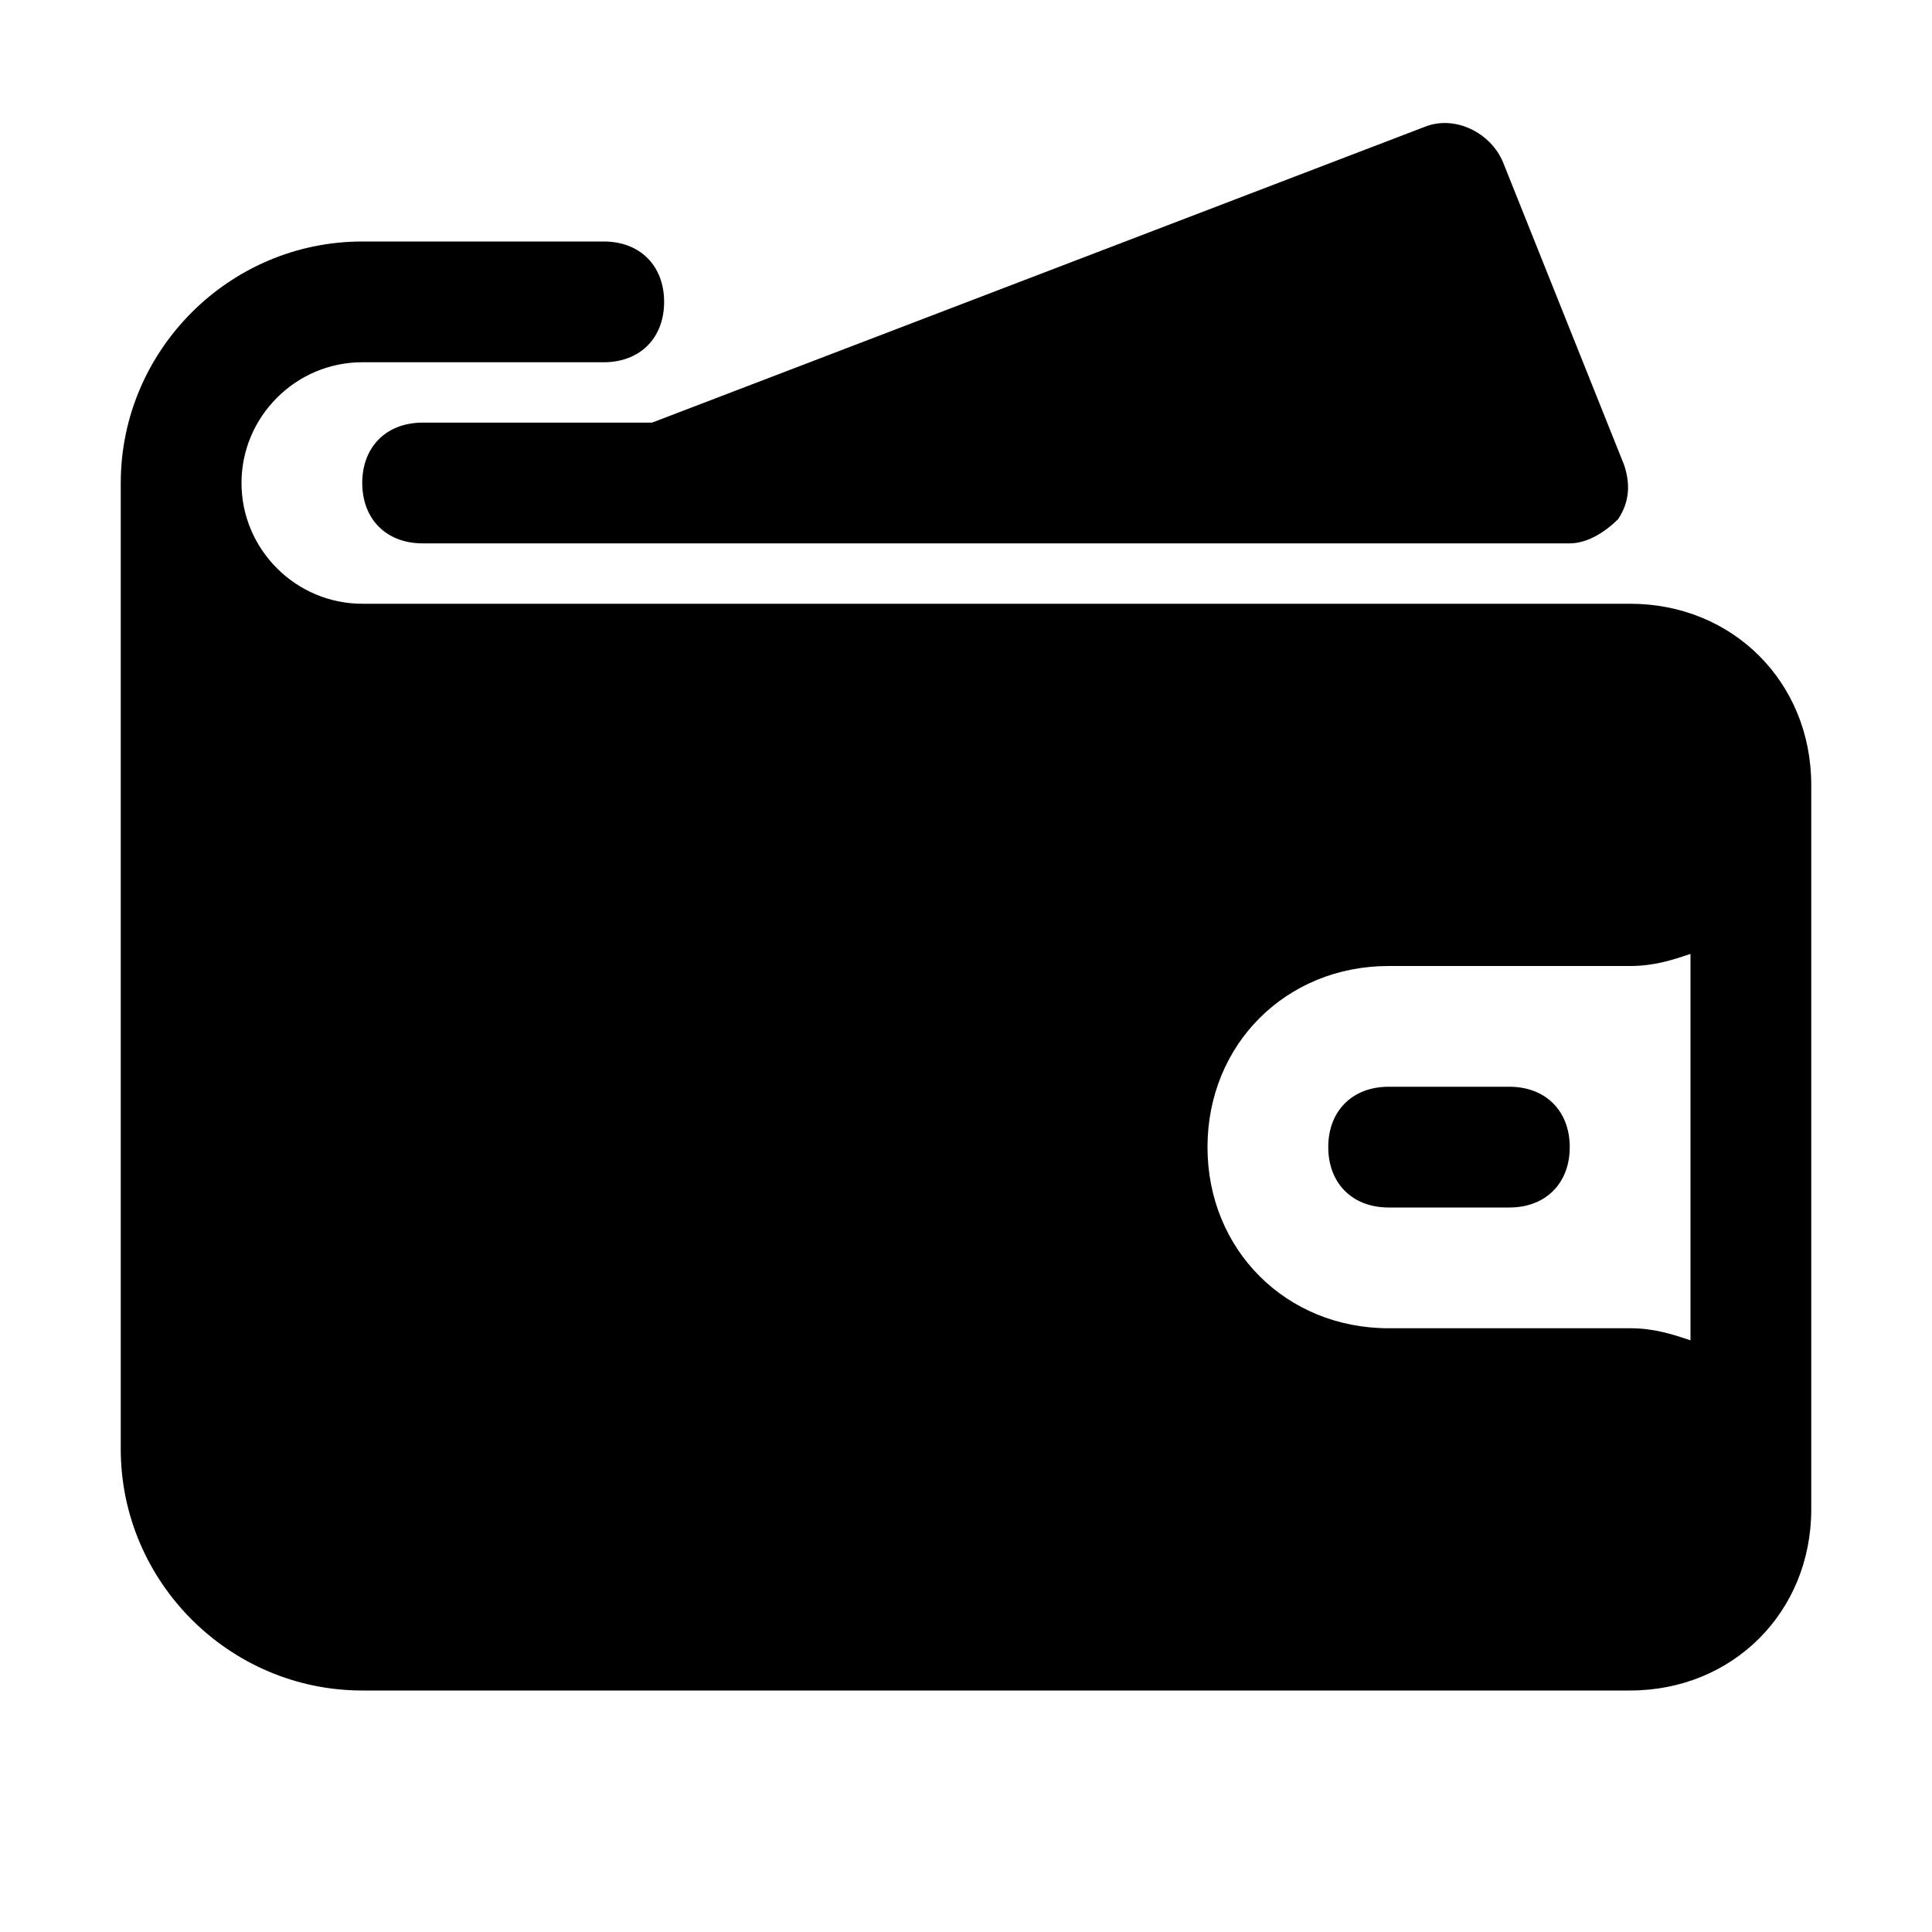
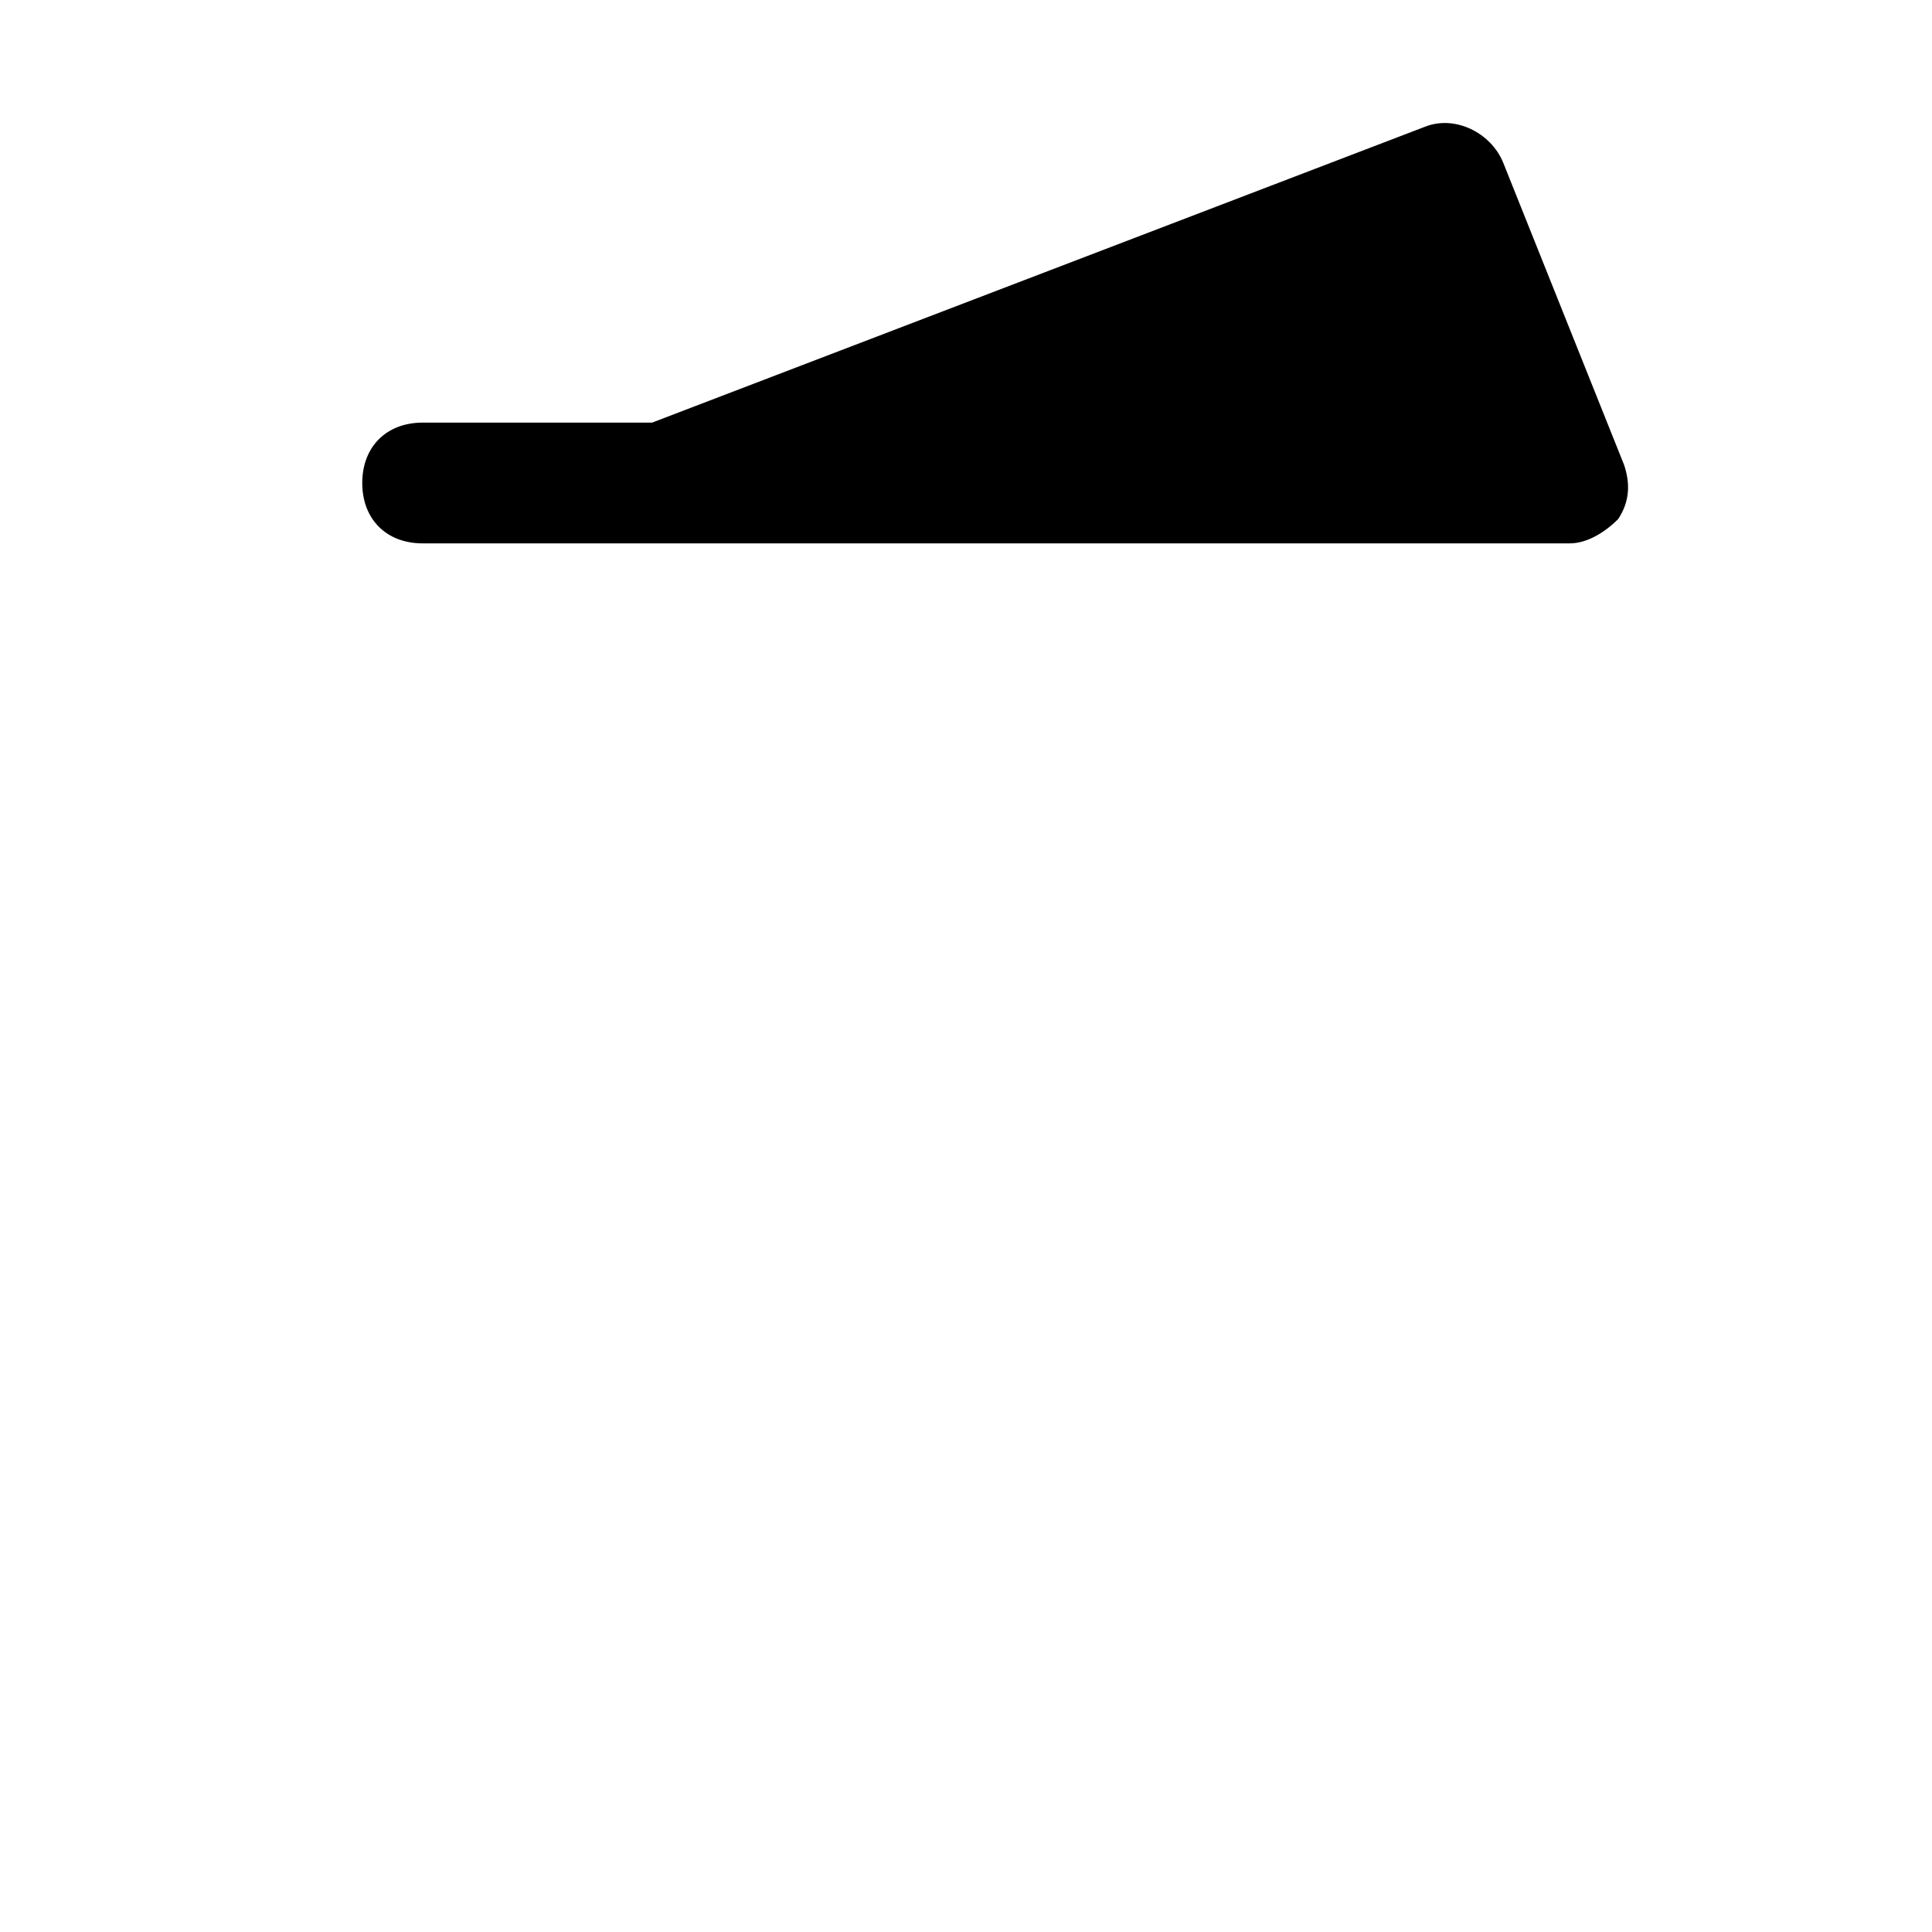
<svg xmlns="http://www.w3.org/2000/svg" fill="#000000" height="800px" width="800px" version="1.1" id="Icons" viewBox="0 0 32 32" xml:space="preserve">
  <g>
-     <path d="M27,10H6c-1.1,0-2-0.9-2-2s0.9-2,2-2h4c0.6,0,1-0.4,1-1s-0.4-1-1-1H6C3.8,4,2,5.8,2,8v16c0,2.2,1.8,4,4,4h21   c1.7,0,3-1.3,3-3V13C30,11.3,28.7,10,27,10z M28,15.8v6.4c-0.3-0.1-0.6-0.2-1-0.2h-4c-1.7,0-3-1.3-3-3s1.3-3,3-3h4   C27.4,16,27.7,15.9,28,15.8z" />
    <path d="M7,7C6.4,7,6,7.4,6,8s0.4,1,1,1h4c0,0,0,0,0,0s0,0,0,0h15c0.3,0,0.6-0.2,0.8-0.4c0.2-0.3,0.2-0.6,0.1-0.9l-2-5   c-0.2-0.5-0.8-0.8-1.3-0.6L10.8,7H7z" />
-     <path d="M25,18h-2c-0.6,0-1,0.4-1,1s0.4,1,1,1h2c0.6,0,1-0.4,1-1S25.6,18,25,18z" />
  </g>
</svg>